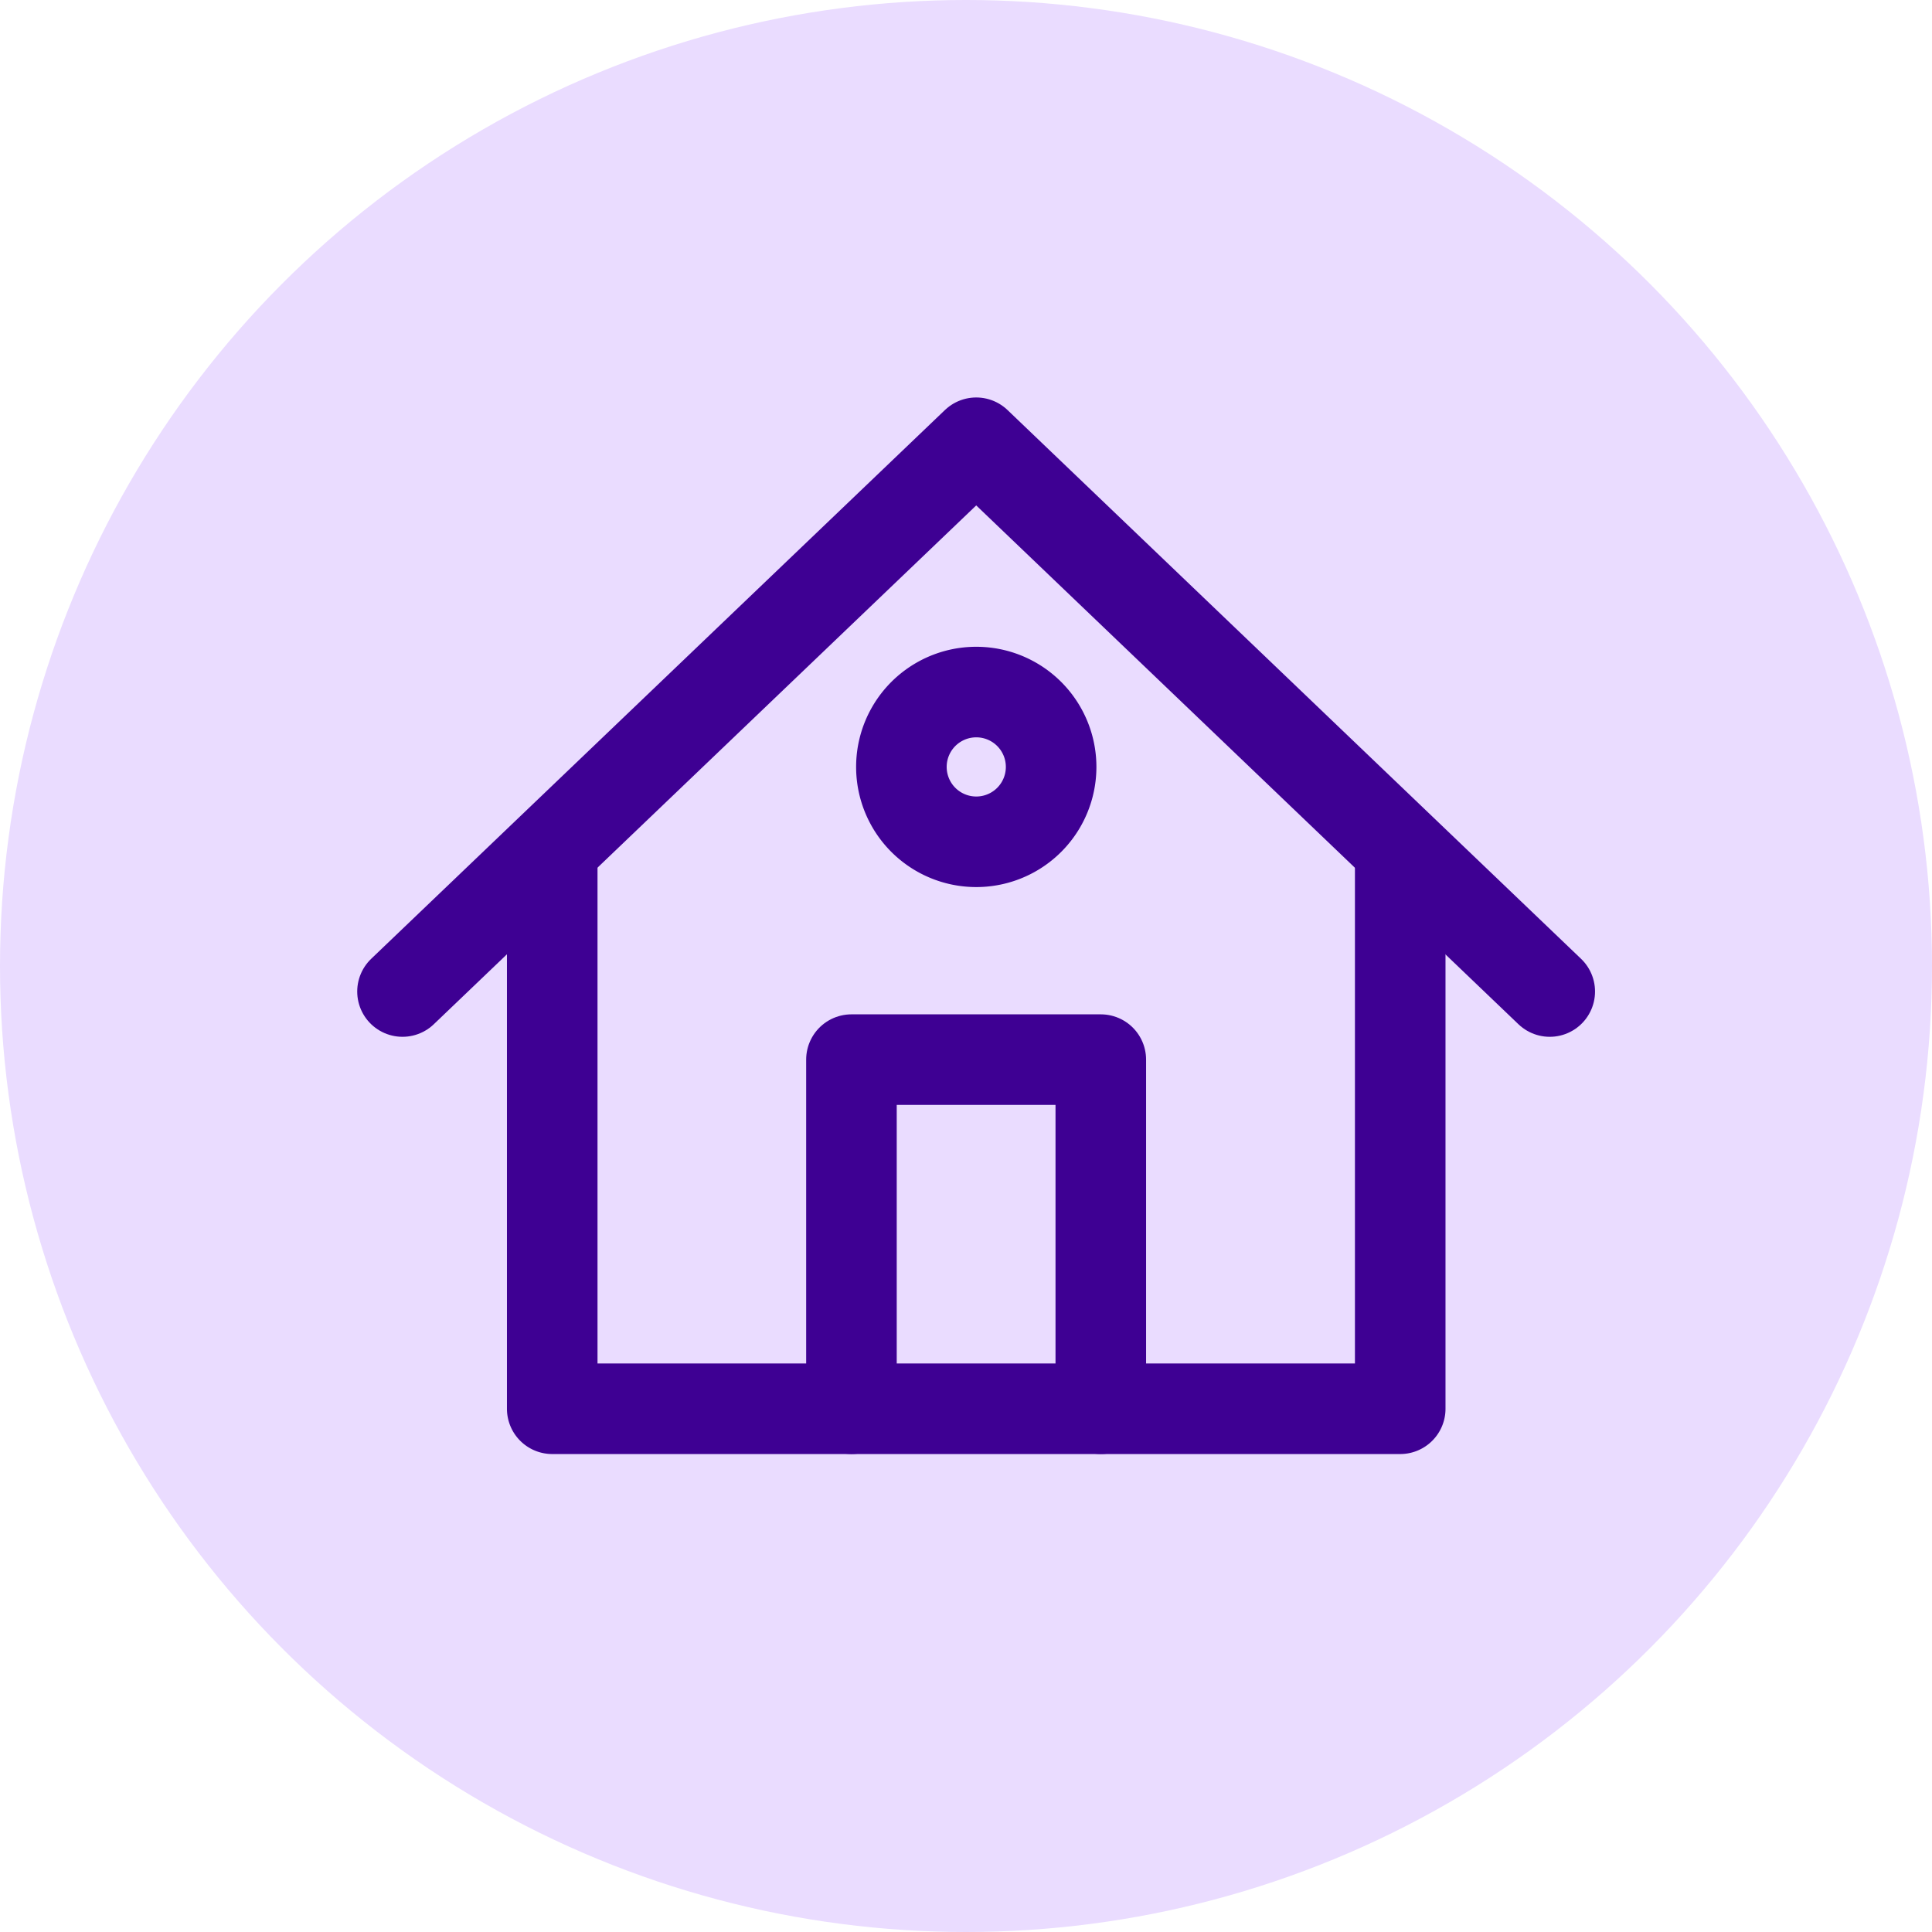
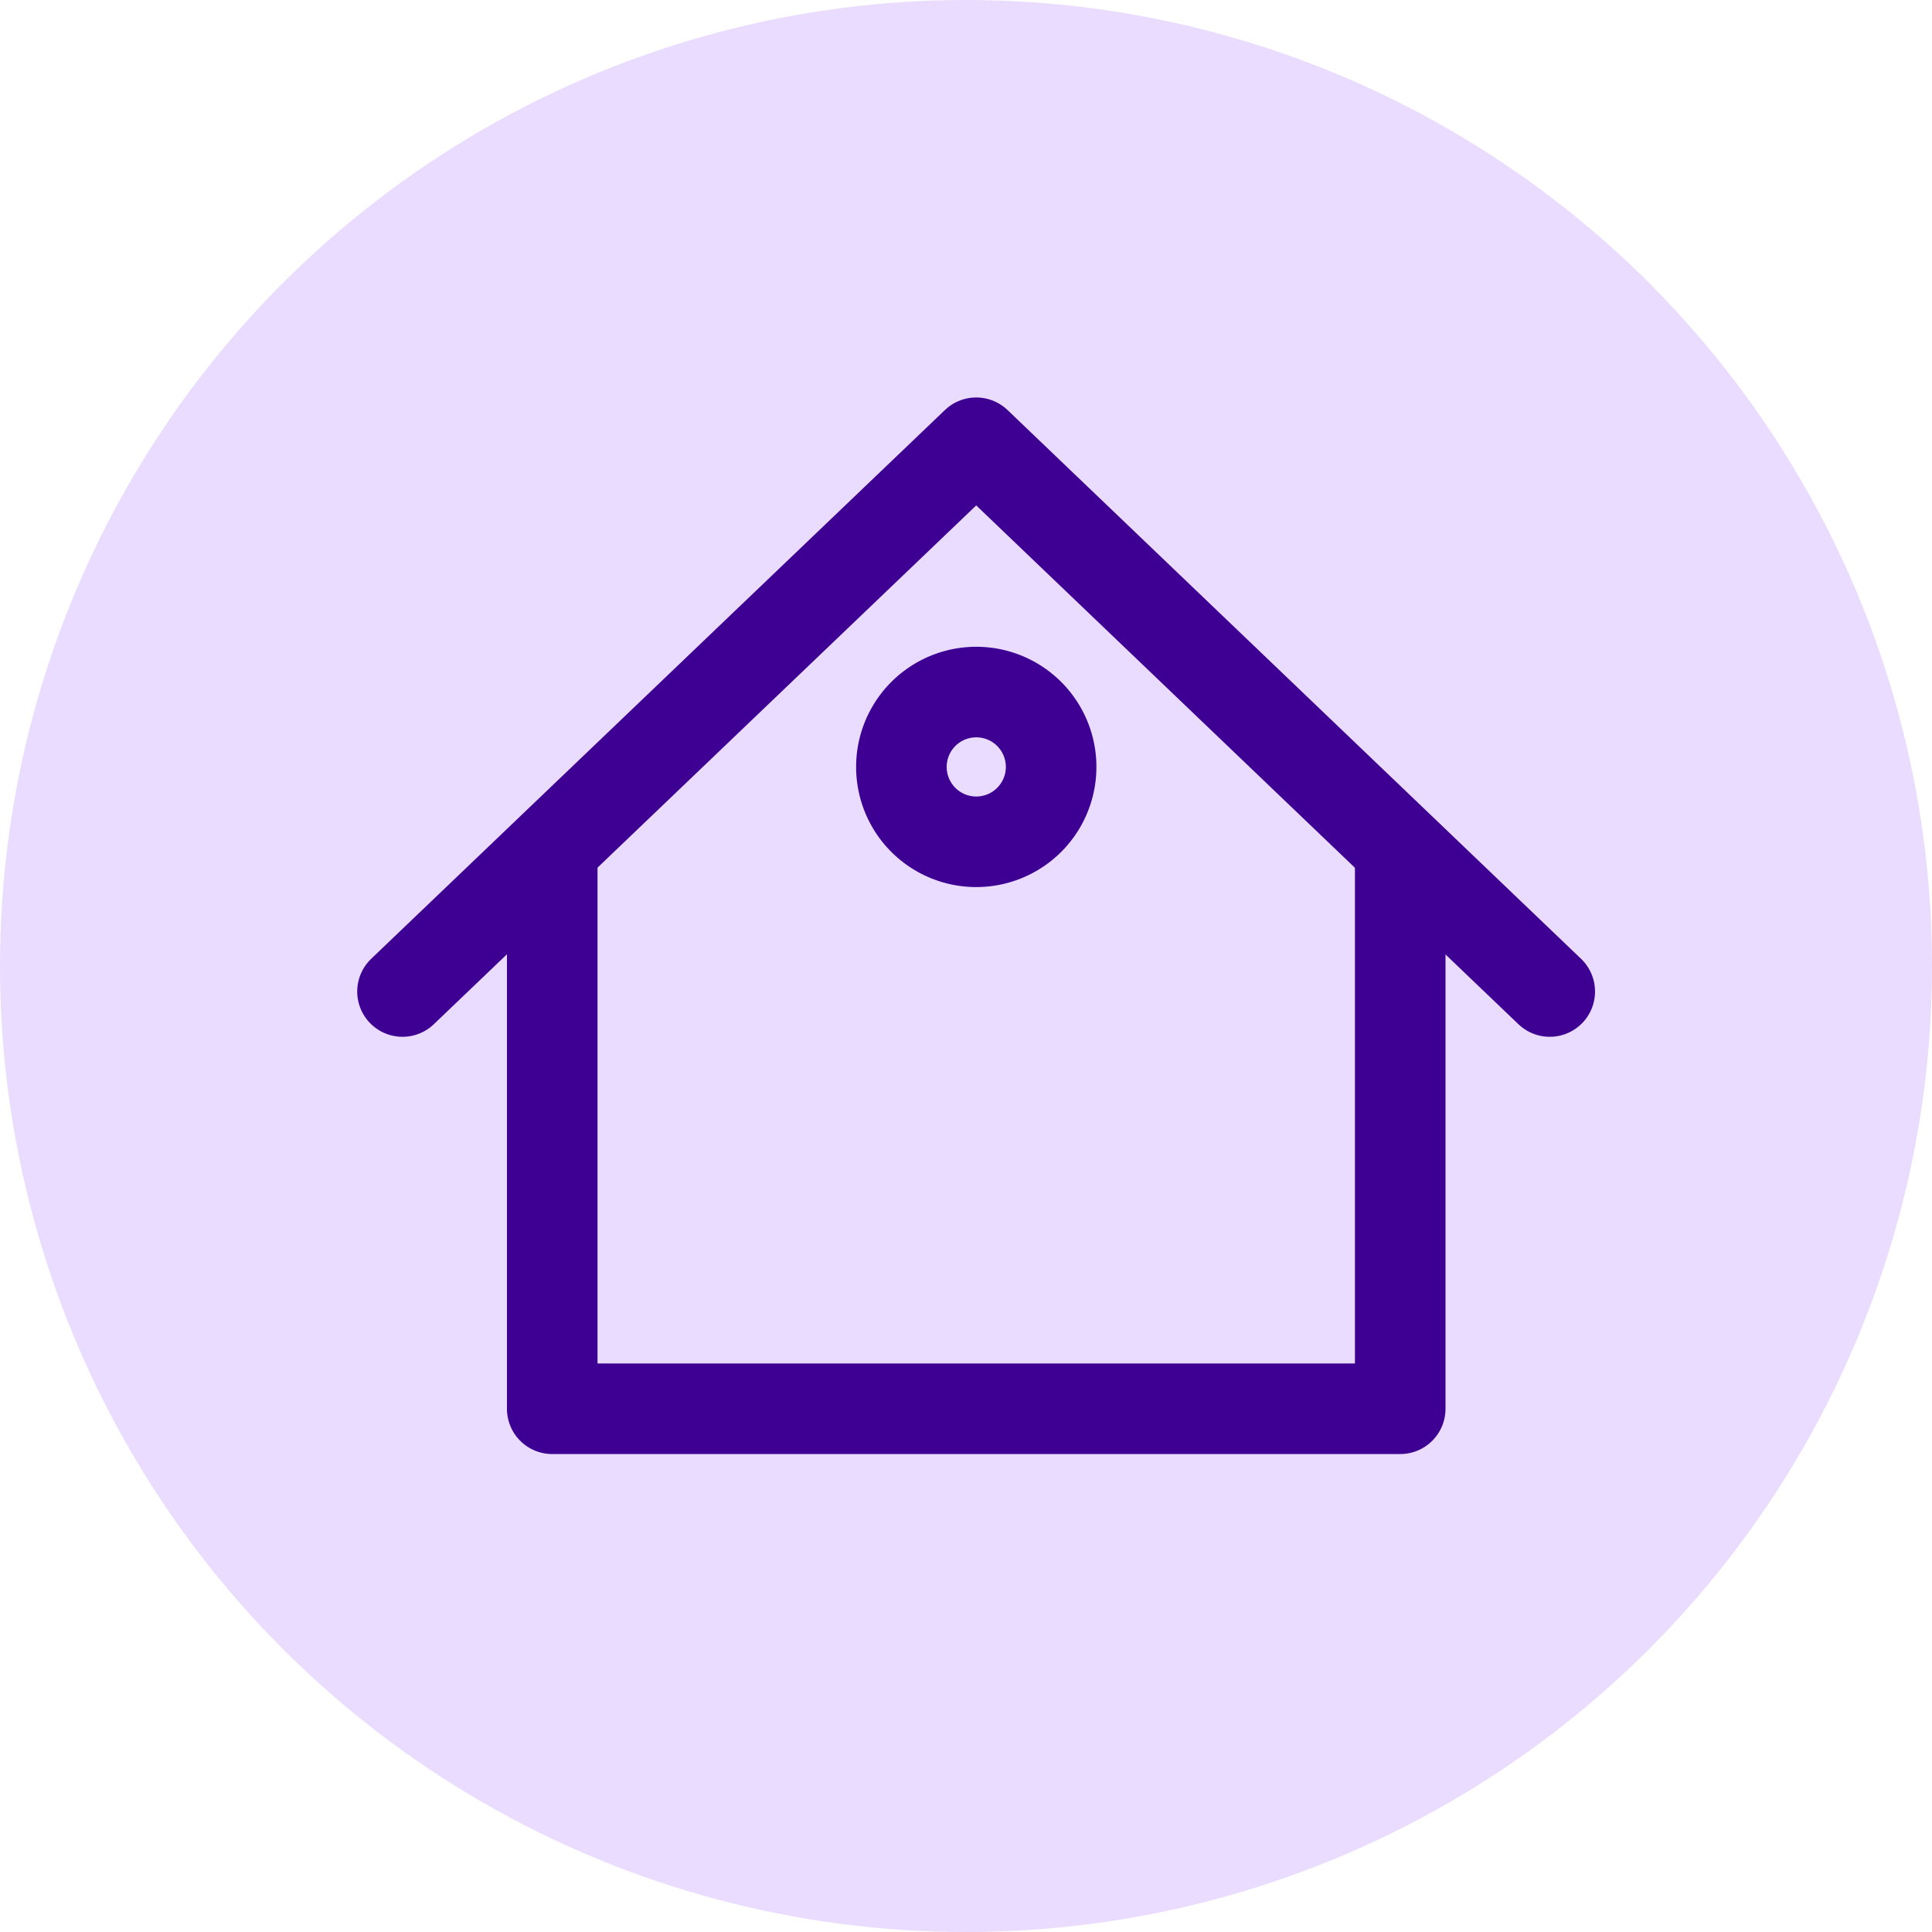
<svg xmlns="http://www.w3.org/2000/svg" width="48" height="48" viewBox="0 0 48 48" fill="none">
  <circle cx="24" cy="24" r="24" fill="#EADCFF" />
  <path d="M10 24.634 24.254 11l14.249 13.634" stroke="#3E0093" stroke-width="2.25" stroke-linecap="round" stroke-linejoin="round" />
  <path d="M24.255 20.914a1.86 1.86 0 1 0 0-3.72 1.86 1.86 0 0 0 0 3.72zM34.788 21.322V35H13.72V21.322" stroke="#3E0093" stroke-width="2.25" stroke-linecap="round" stroke-linejoin="round" />
-   <path d="M21.154 35v-8.674h6.195V35" stroke="#3E0093" stroke-width="2.25" stroke-linecap="round" stroke-linejoin="round" />
</svg>